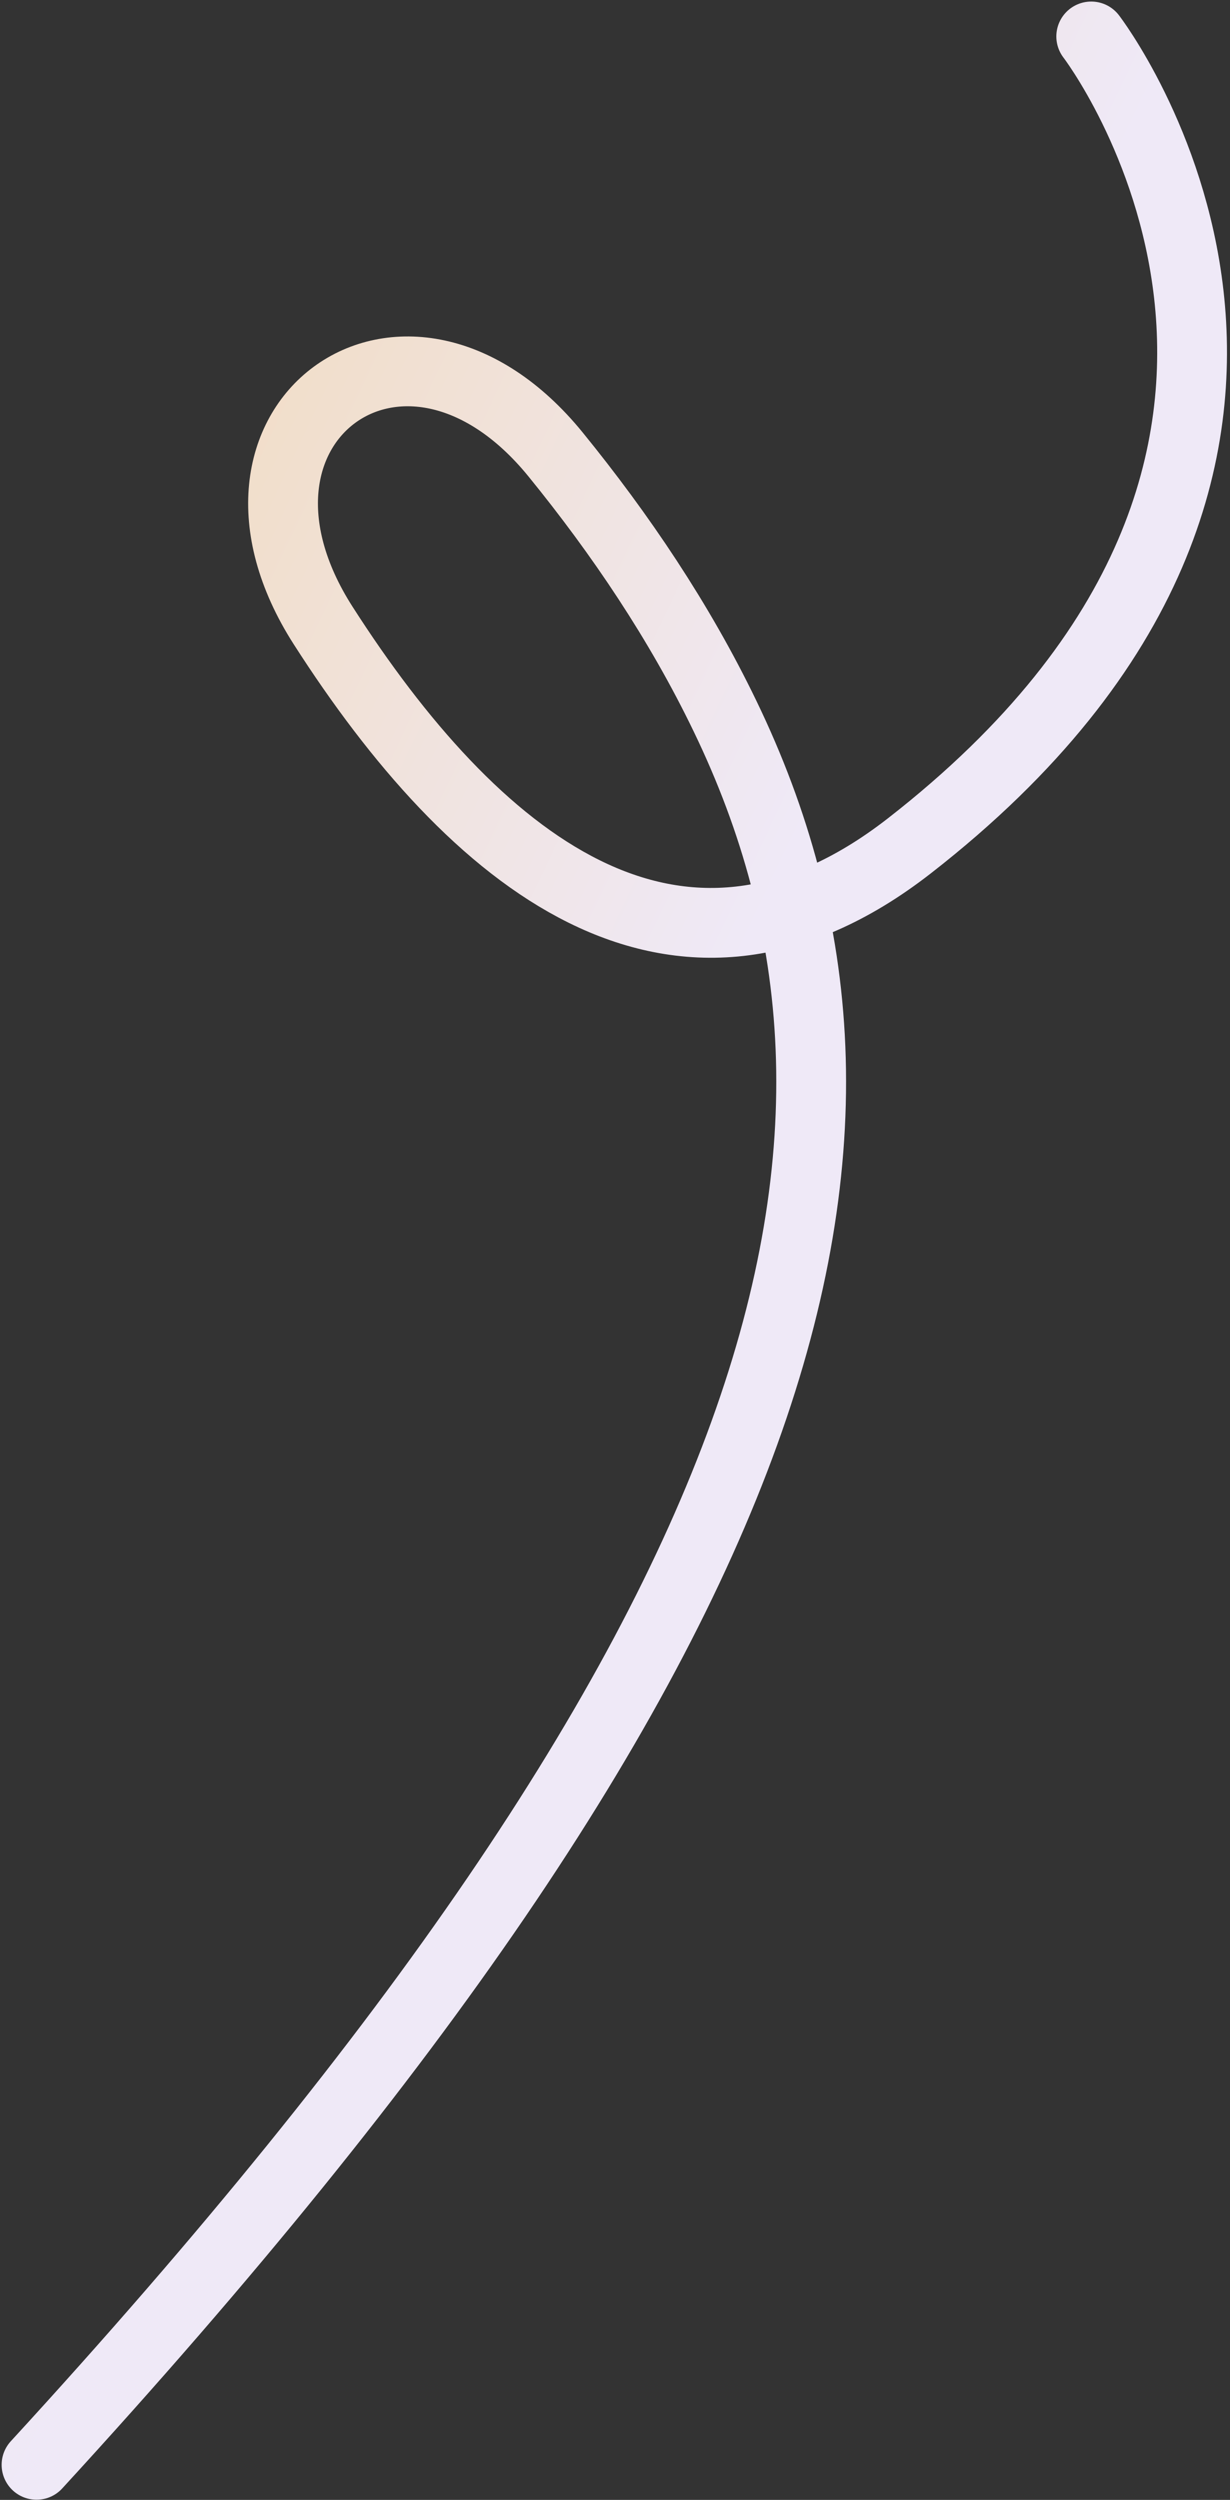
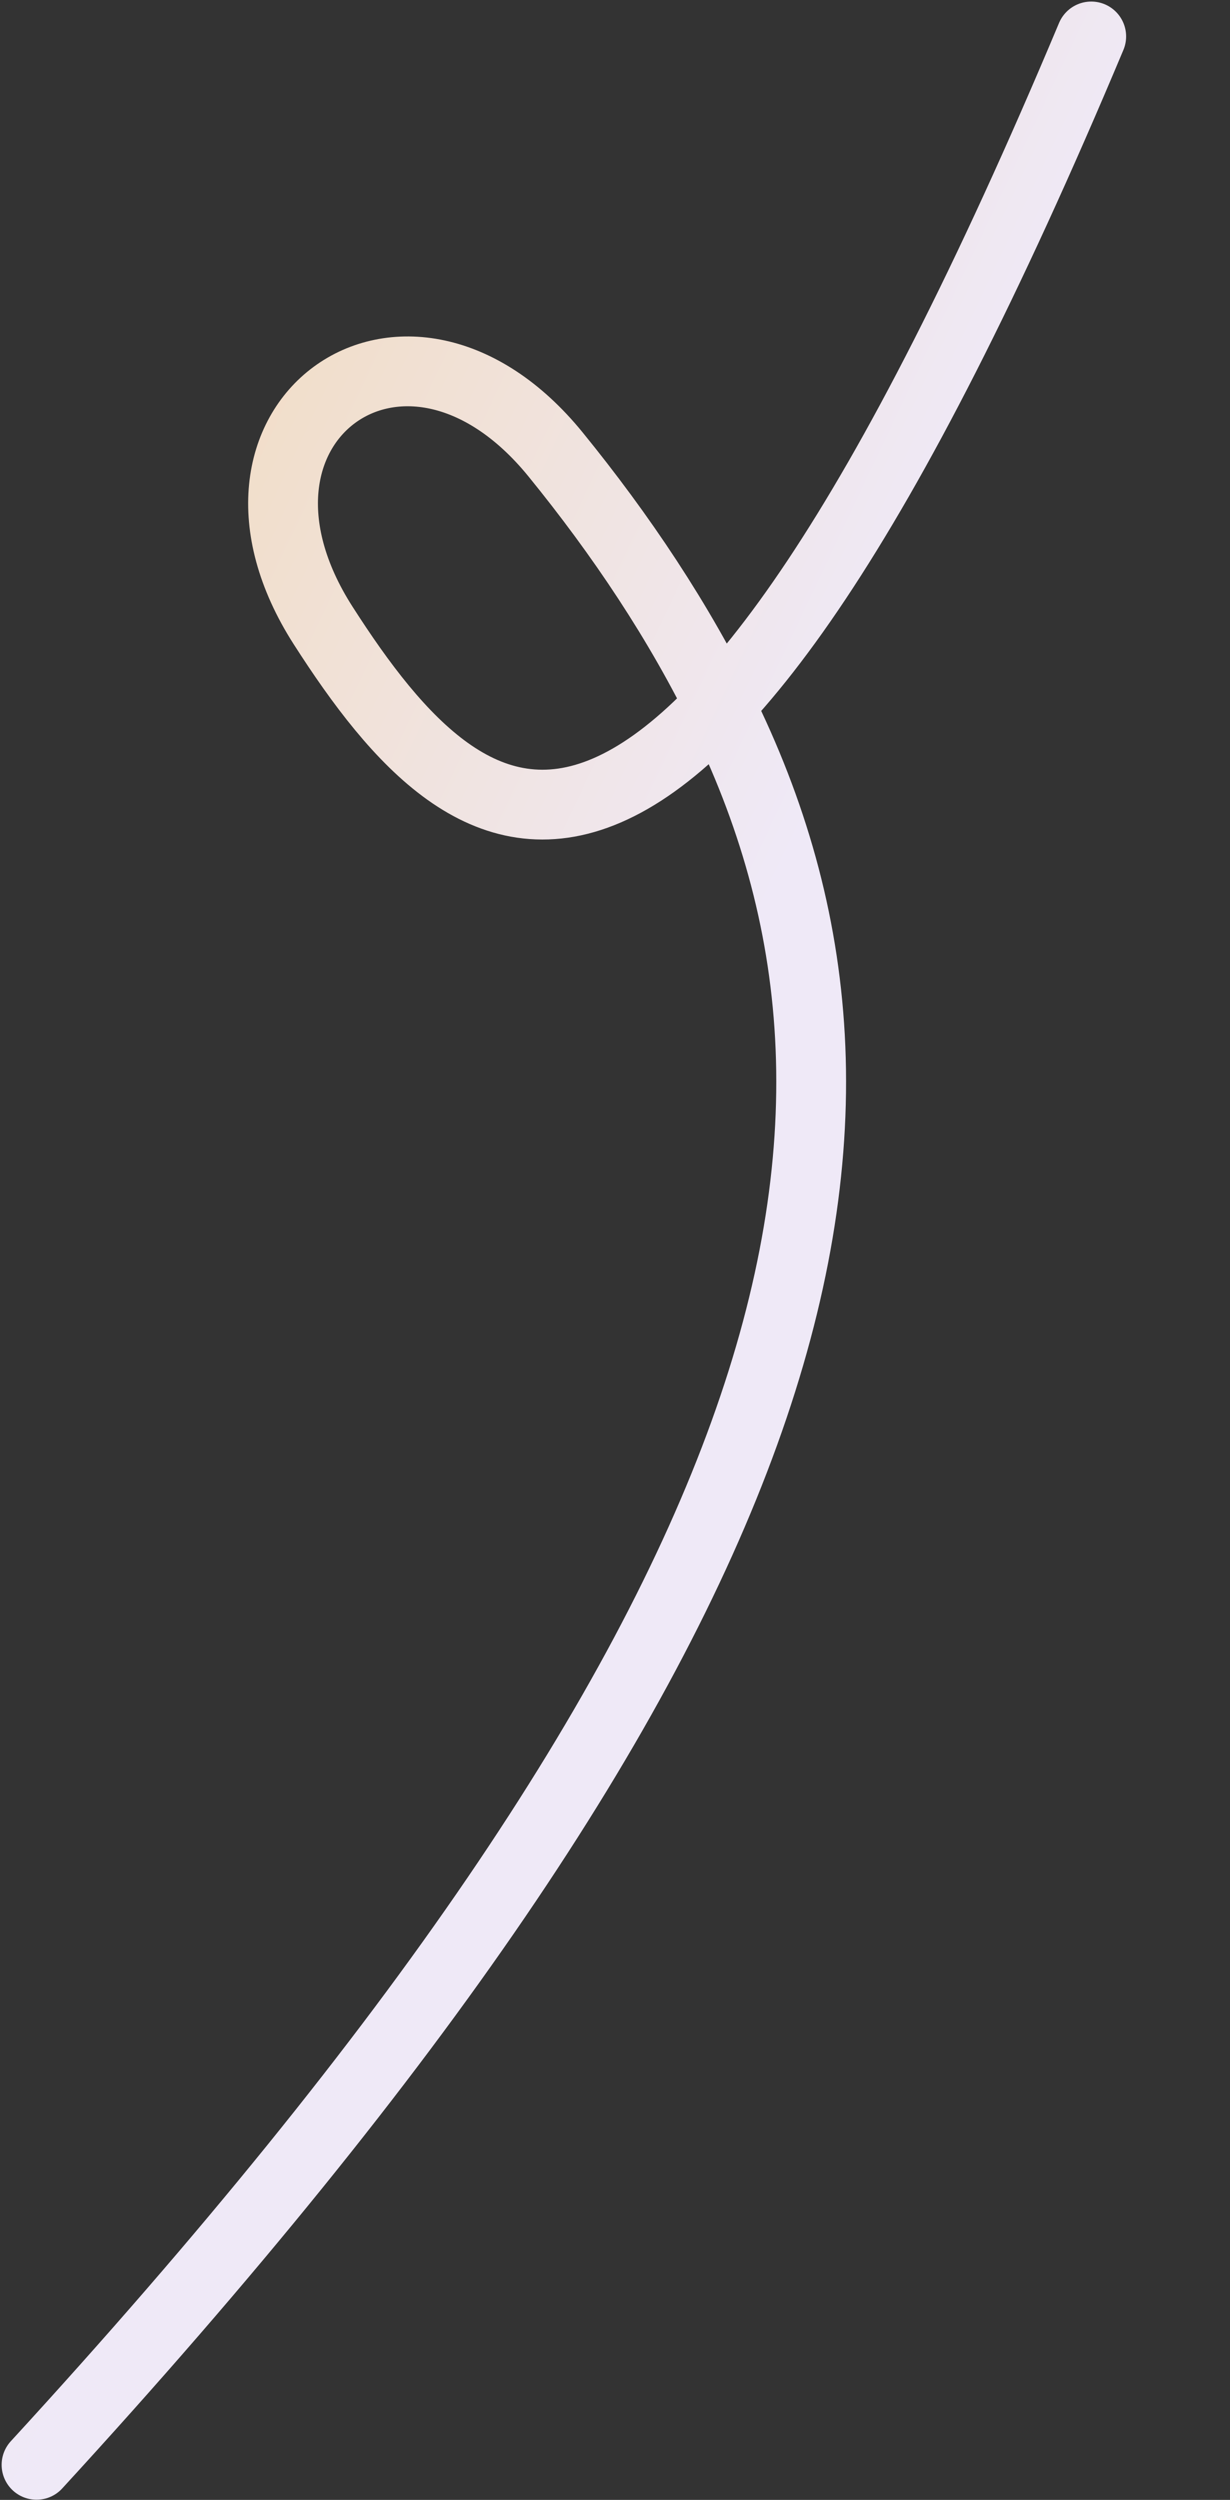
<svg xmlns="http://www.w3.org/2000/svg" width="282" height="573" viewBox="0 0 282 573" fill="none">
  <rect x="0" y="0" width="282" height="573" fill="#333333" stroke="none" />
-   <path d="M250.184 8.355C250.184 8.355 323.739 104.156 208.478 193.885C154.74 235.718 108.325 196.816 74.085 143.367C44.512 97.204 92.78 61.647 127.381 104.172C142.203 122.389 155.809 142.523 166.225 164.141C212.468 259.807 184.355 373.244 8.374 564.962" stroke="url(#paint0_linear_401_52543)" stroke-width="16" stroke-miterlimit="10" stroke-linecap="round" />
+   <path d="M250.184 8.355C154.74 235.718 108.325 196.816 74.085 143.367C44.512 97.204 92.78 61.647 127.381 104.172C142.203 122.389 155.809 142.523 166.225 164.141C212.468 259.807 184.355 373.244 8.374 564.962" stroke="url(#paint0_linear_401_52543)" stroke-width="16" stroke-miterlimit="10" stroke-linecap="round" />
  <defs>
    <linearGradient id="paint0_linear_401_52543" x1="168.827" y1="458.784" x2="-236.048" y2="266.862" gradientUnits="userSpaceOnUse">
      <stop stop-color="#EFE9F7" />
      <stop offset="0.226" stop-color="#EFE9F7" />
      <stop offset="0.891" stop-color="#F4D4A0" />
    </linearGradient>
  </defs>
</svg>